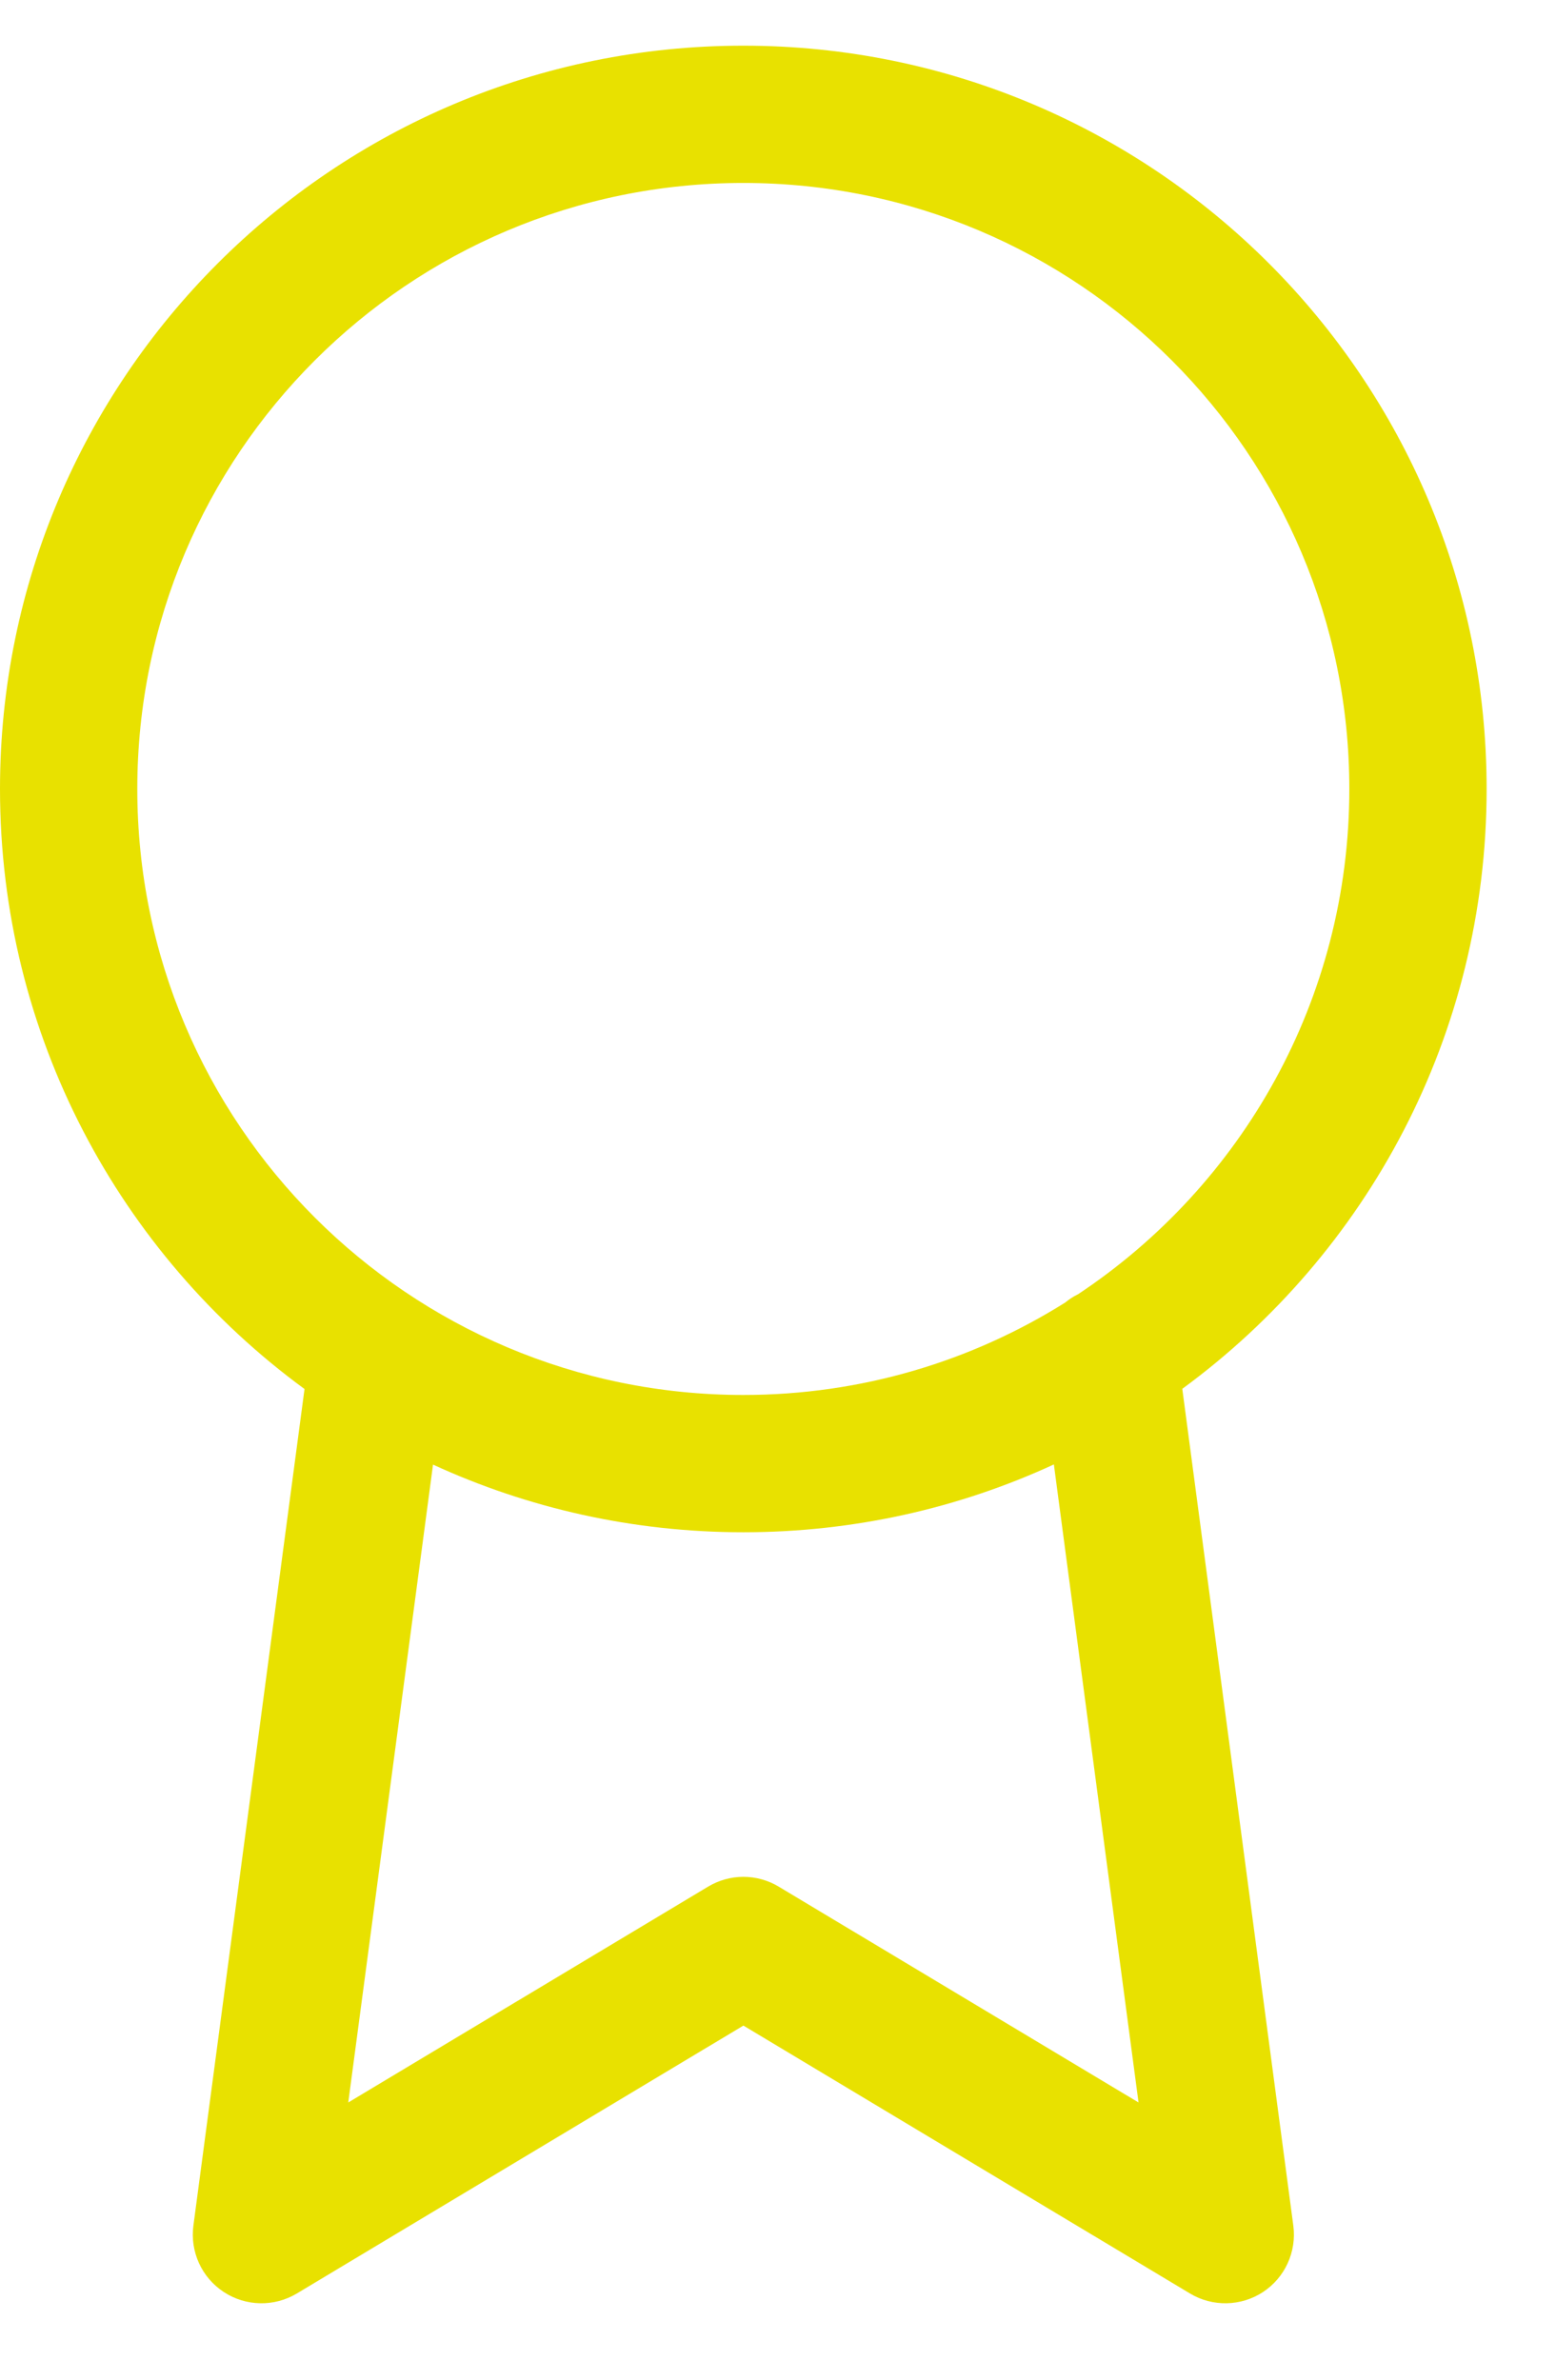
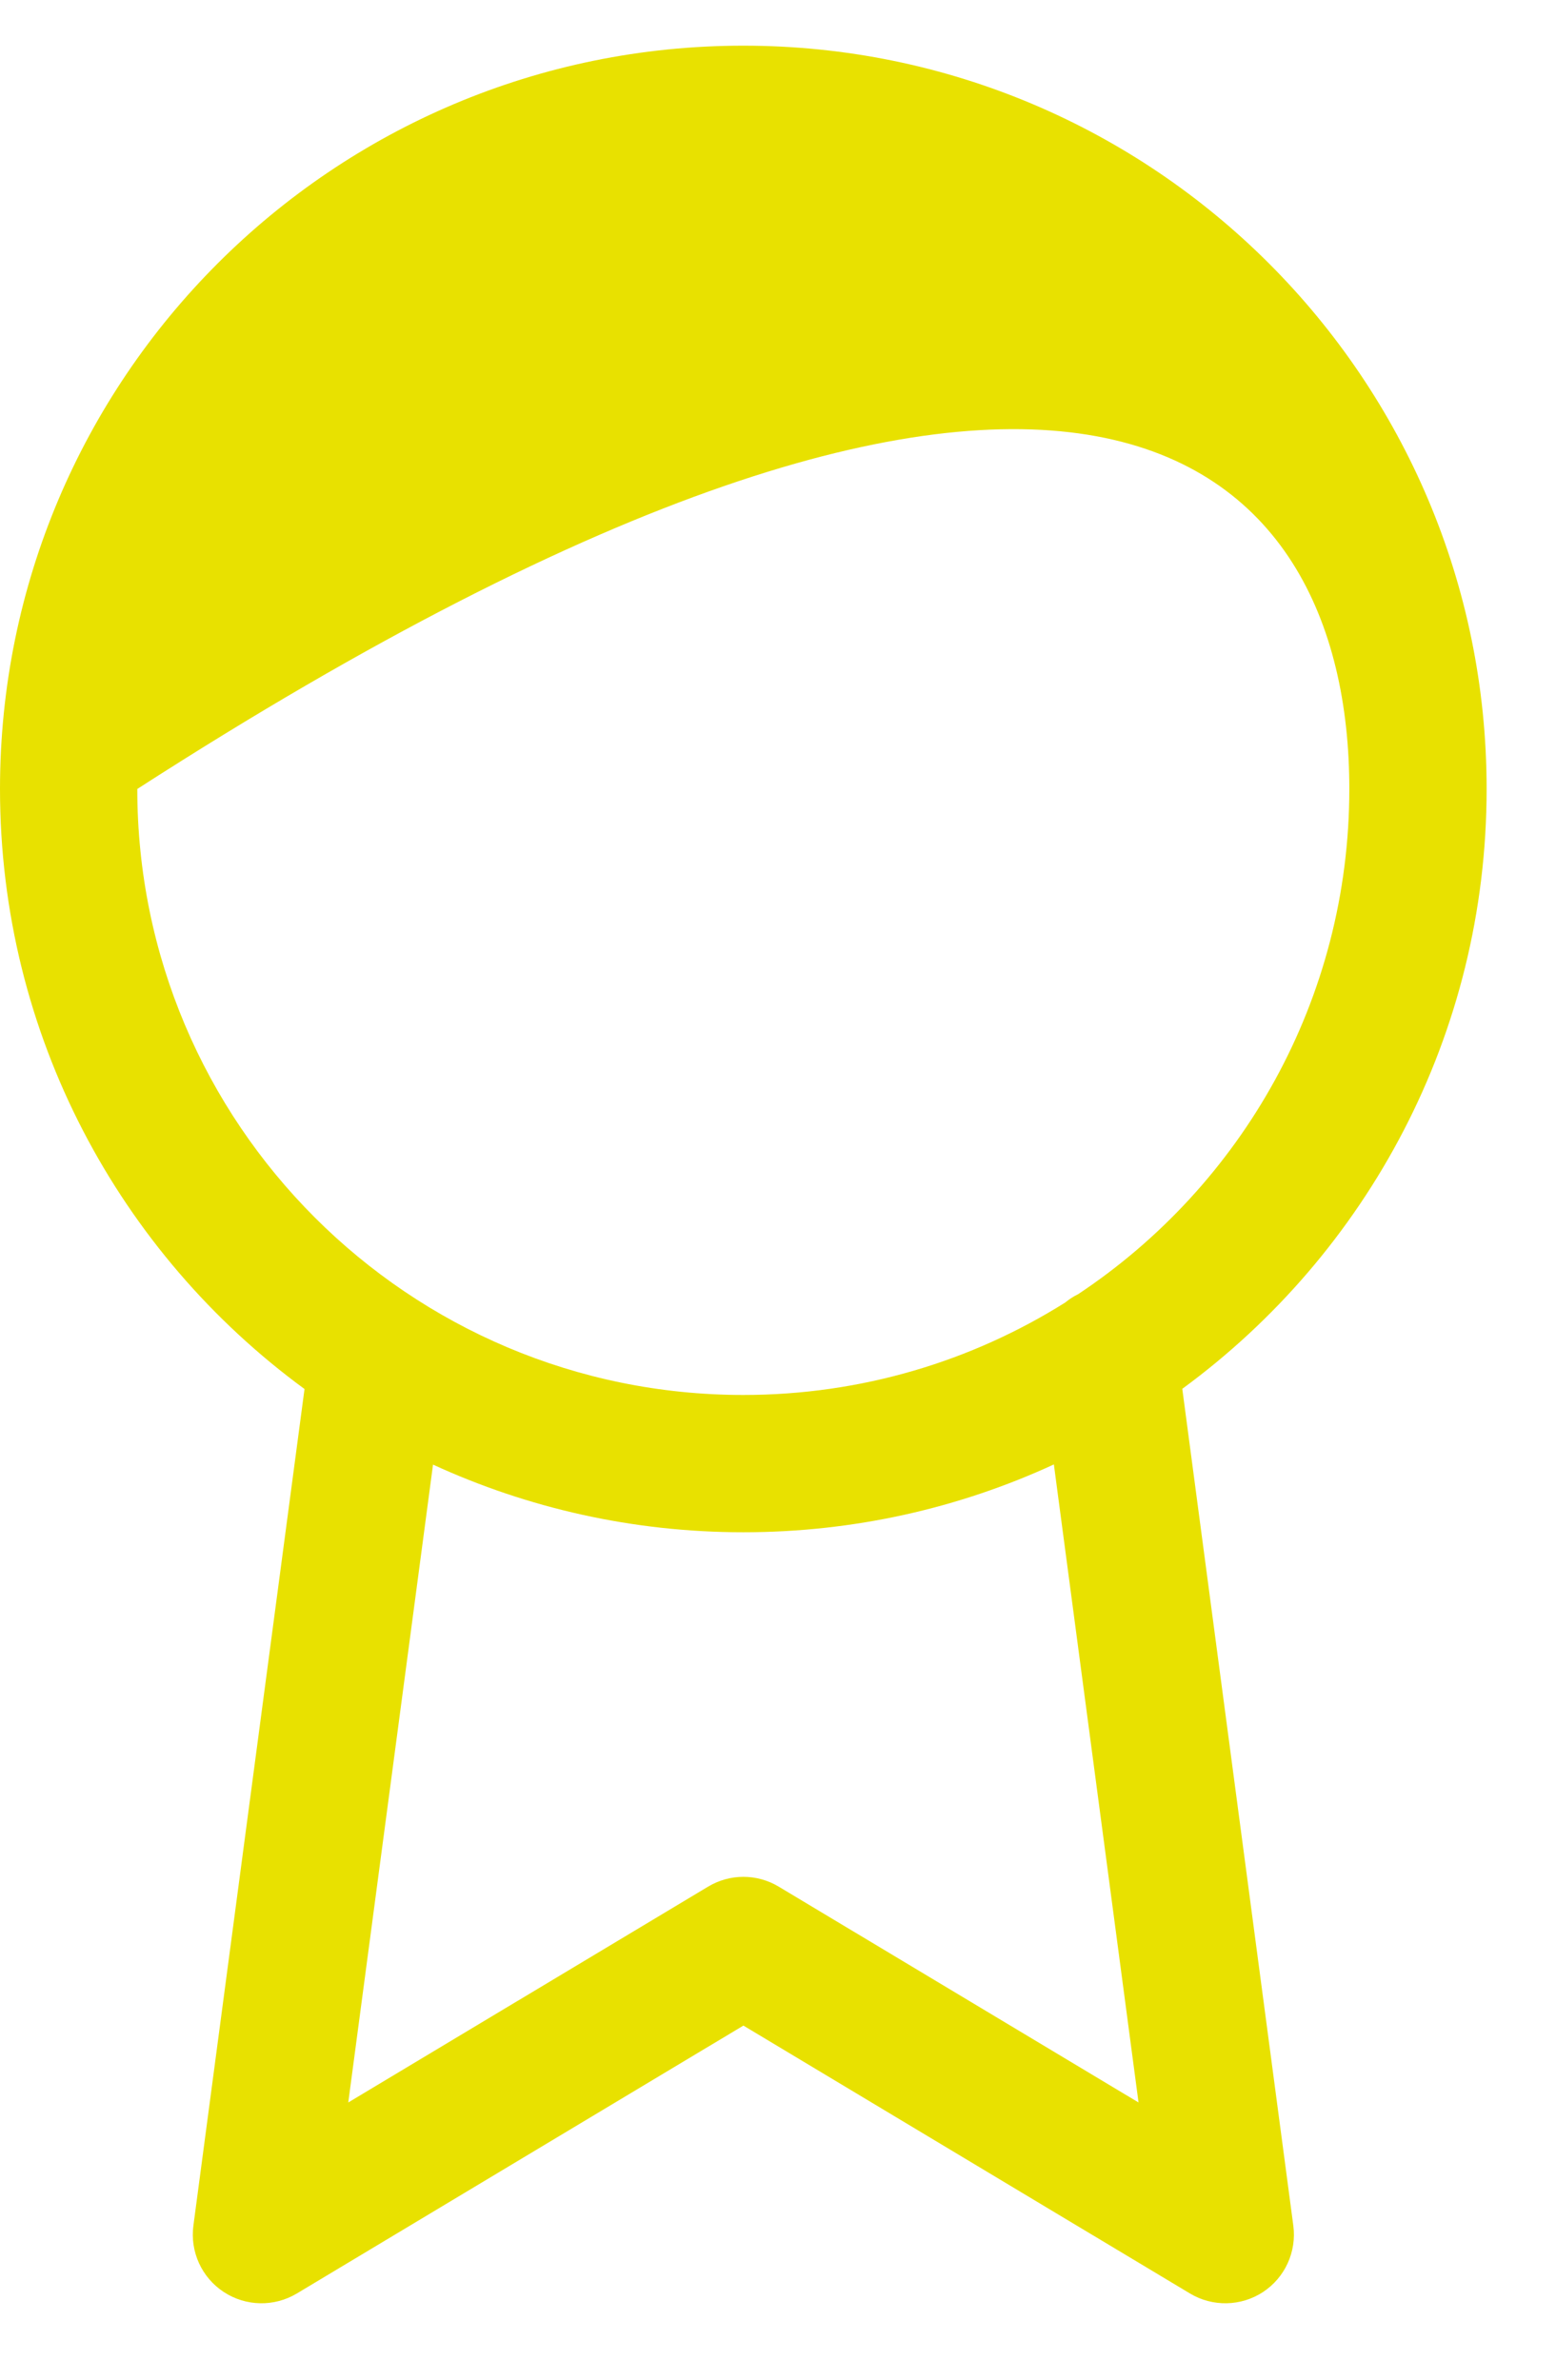
<svg xmlns="http://www.w3.org/2000/svg" width="17" height="26" viewBox="0 0 17 26" fill="none">
-   <path fill-rule="evenodd" clip-rule="evenodd" d="M1.5 8.62C1.5 4.963 4.464 1.999 8.121 1.999C11.778 1.999 14.742 4.963 14.742 8.62C14.742 10.924 13.565 12.954 11.779 14.14C11.728 14.165 11.681 14.195 11.638 14.231C10.619 14.871 9.413 15.241 8.121 15.241C4.464 15.241 1.5 12.277 1.5 8.62ZM11.514 16C10.482 16.476 9.332 16.741 8.121 16.741C6.911 16.741 5.763 16.476 4.731 16.002L3.805 22.971L7.736 20.613C7.974 20.47 8.27 20.47 8.508 20.613L12.439 22.971L11.514 16ZM3.327 15.176C1.31 13.698 0 11.312 0 8.62C0 4.135 3.636 0.499 8.121 0.499C12.606 0.499 16.242 4.135 16.242 8.62C16.242 11.311 14.933 13.696 12.917 15.174L14.13 24.316C14.168 24.602 14.039 24.884 13.799 25.042C13.558 25.2 13.248 25.206 13.001 25.058L8.122 22.131L3.243 25.058C2.996 25.206 2.686 25.2 2.445 25.042C2.204 24.884 2.075 24.602 2.113 24.316L3.327 15.176Z" fill="#E8E100" />
+   <path fill-rule="evenodd" clip-rule="evenodd" d="M1.5 8.62C11.778 1.999 14.742 4.963 14.742 8.62C14.742 10.924 13.565 12.954 11.779 14.14C11.728 14.165 11.681 14.195 11.638 14.231C10.619 14.871 9.413 15.241 8.121 15.241C4.464 15.241 1.5 12.277 1.5 8.62ZM11.514 16C10.482 16.476 9.332 16.741 8.121 16.741C6.911 16.741 5.763 16.476 4.731 16.002L3.805 22.971L7.736 20.613C7.974 20.47 8.27 20.47 8.508 20.613L12.439 22.971L11.514 16ZM3.327 15.176C1.31 13.698 0 11.312 0 8.62C0 4.135 3.636 0.499 8.121 0.499C12.606 0.499 16.242 4.135 16.242 8.62C16.242 11.311 14.933 13.696 12.917 15.174L14.13 24.316C14.168 24.602 14.039 24.884 13.799 25.042C13.558 25.2 13.248 25.206 13.001 25.058L8.122 22.131L3.243 25.058C2.996 25.206 2.686 25.2 2.445 25.042C2.204 24.884 2.075 24.602 2.113 24.316L3.327 15.176Z" fill="#E8E100" />
</svg>